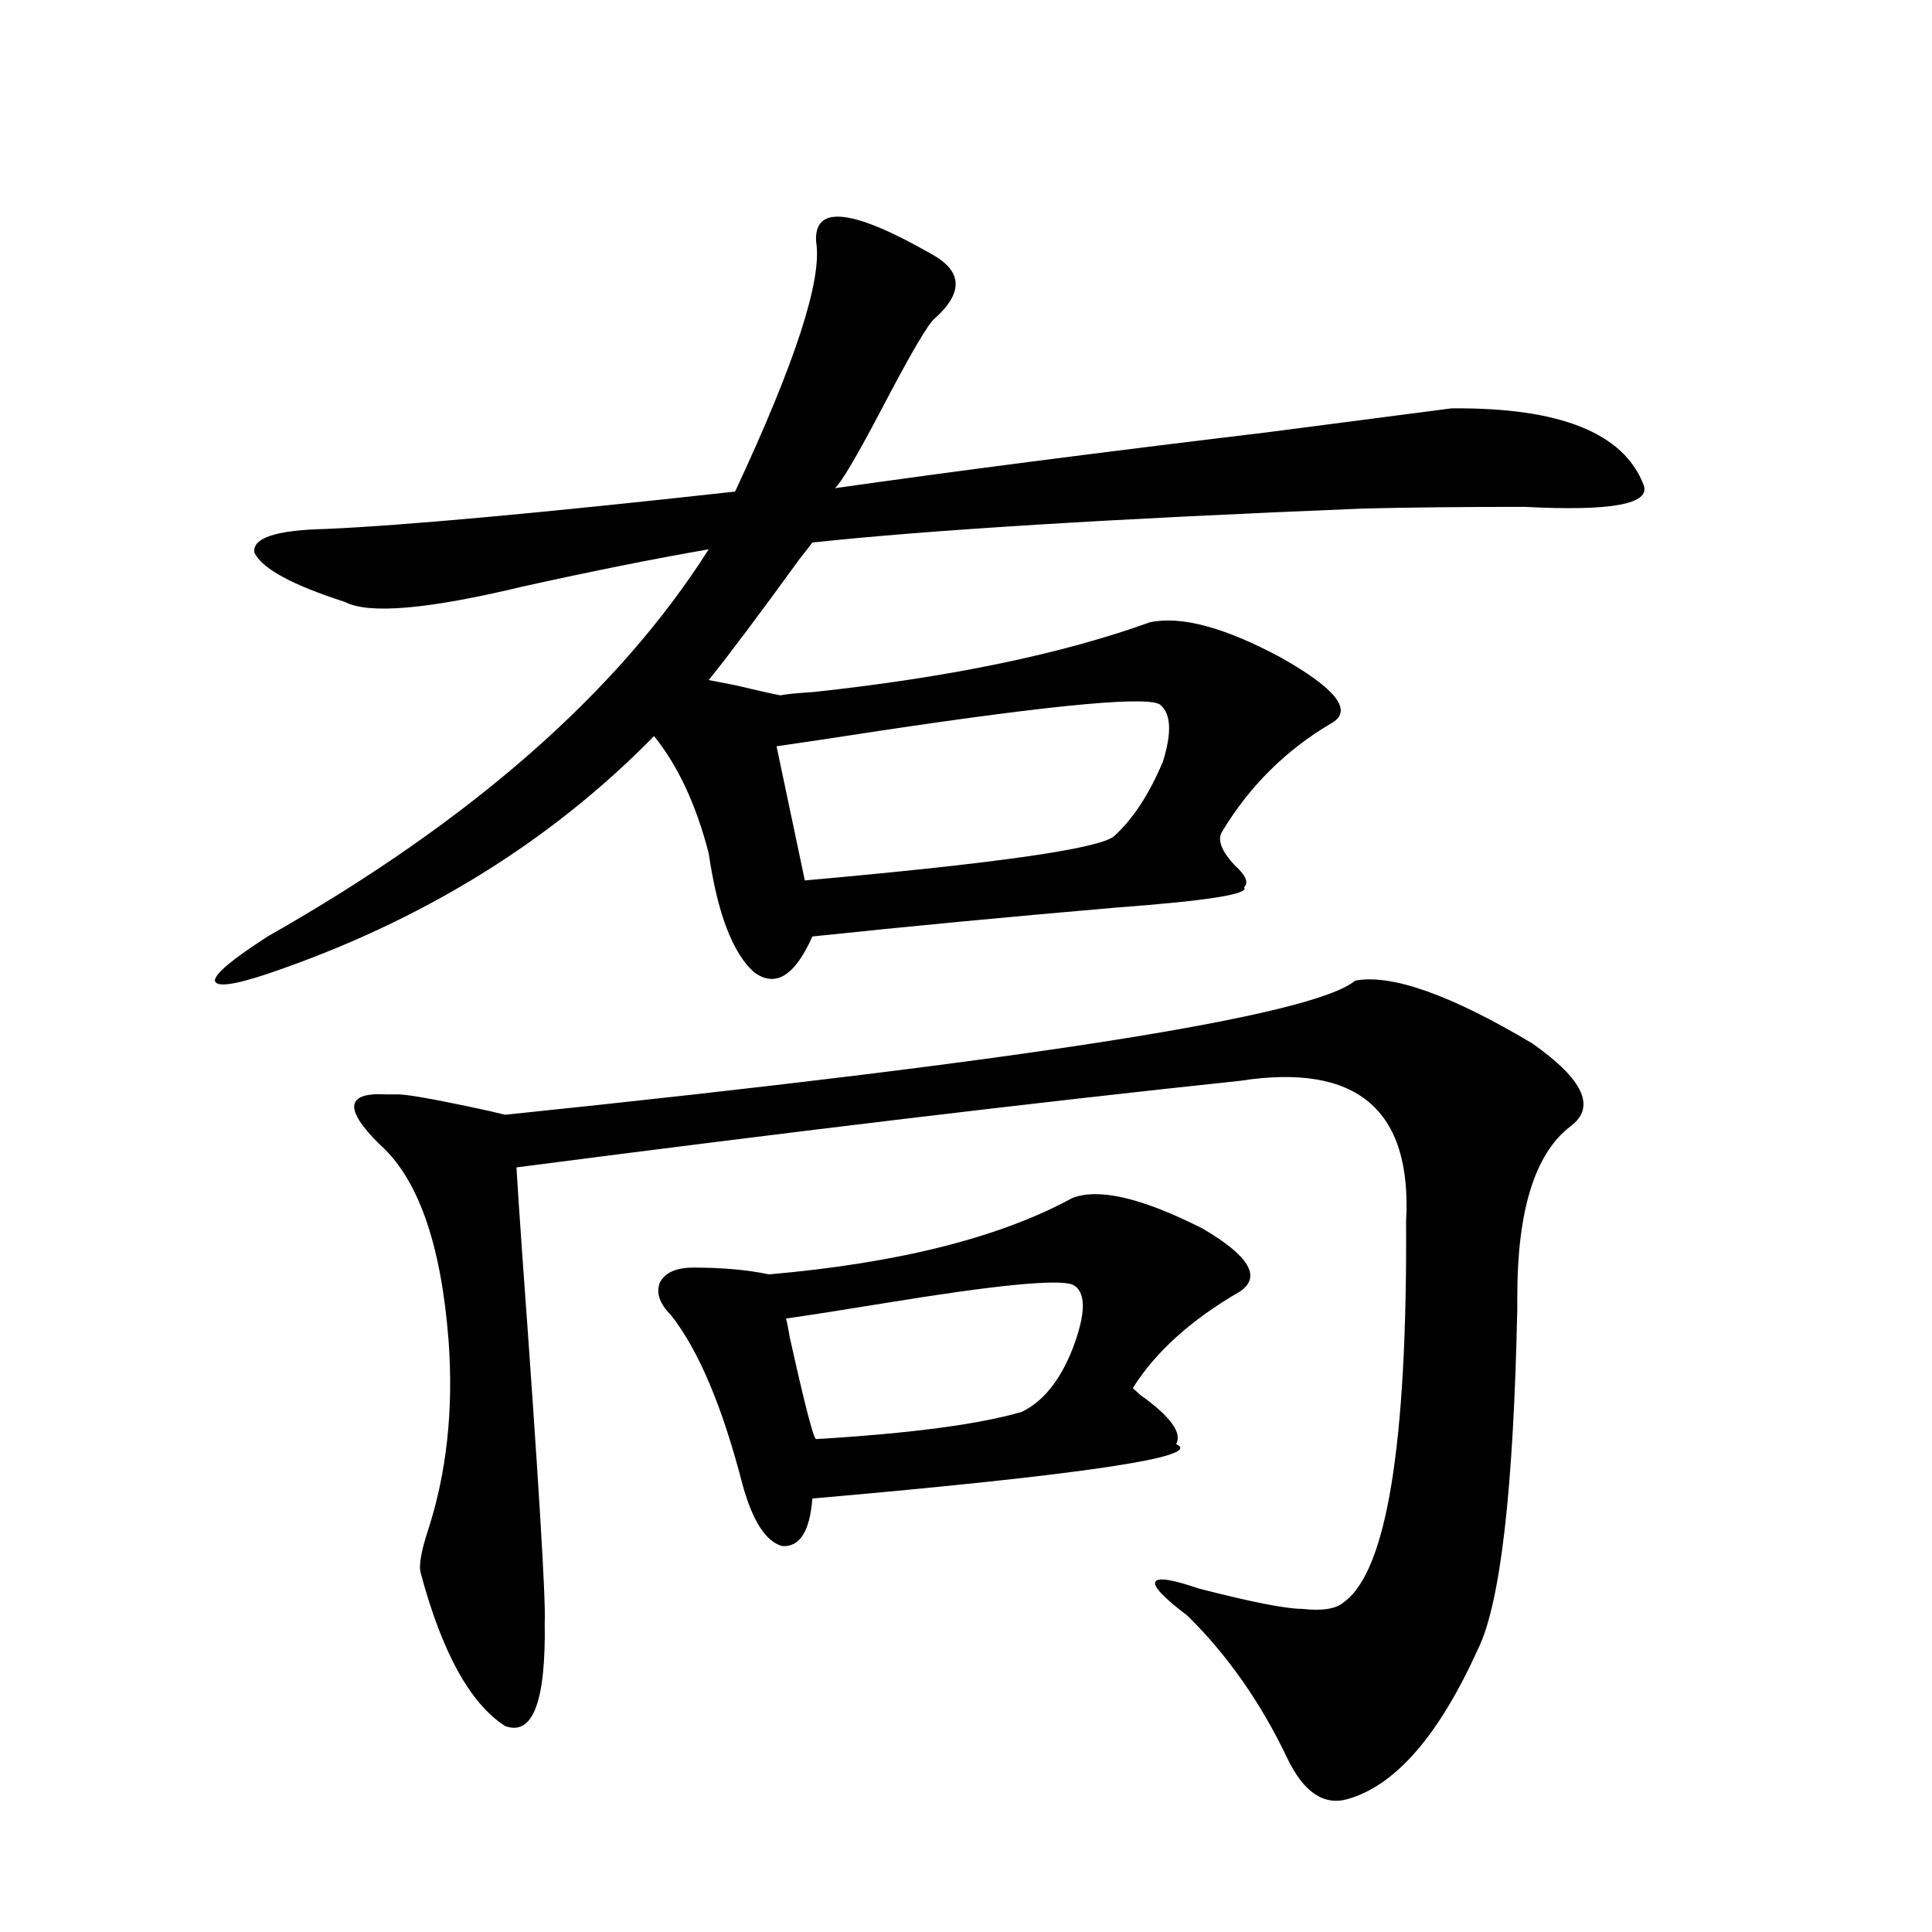
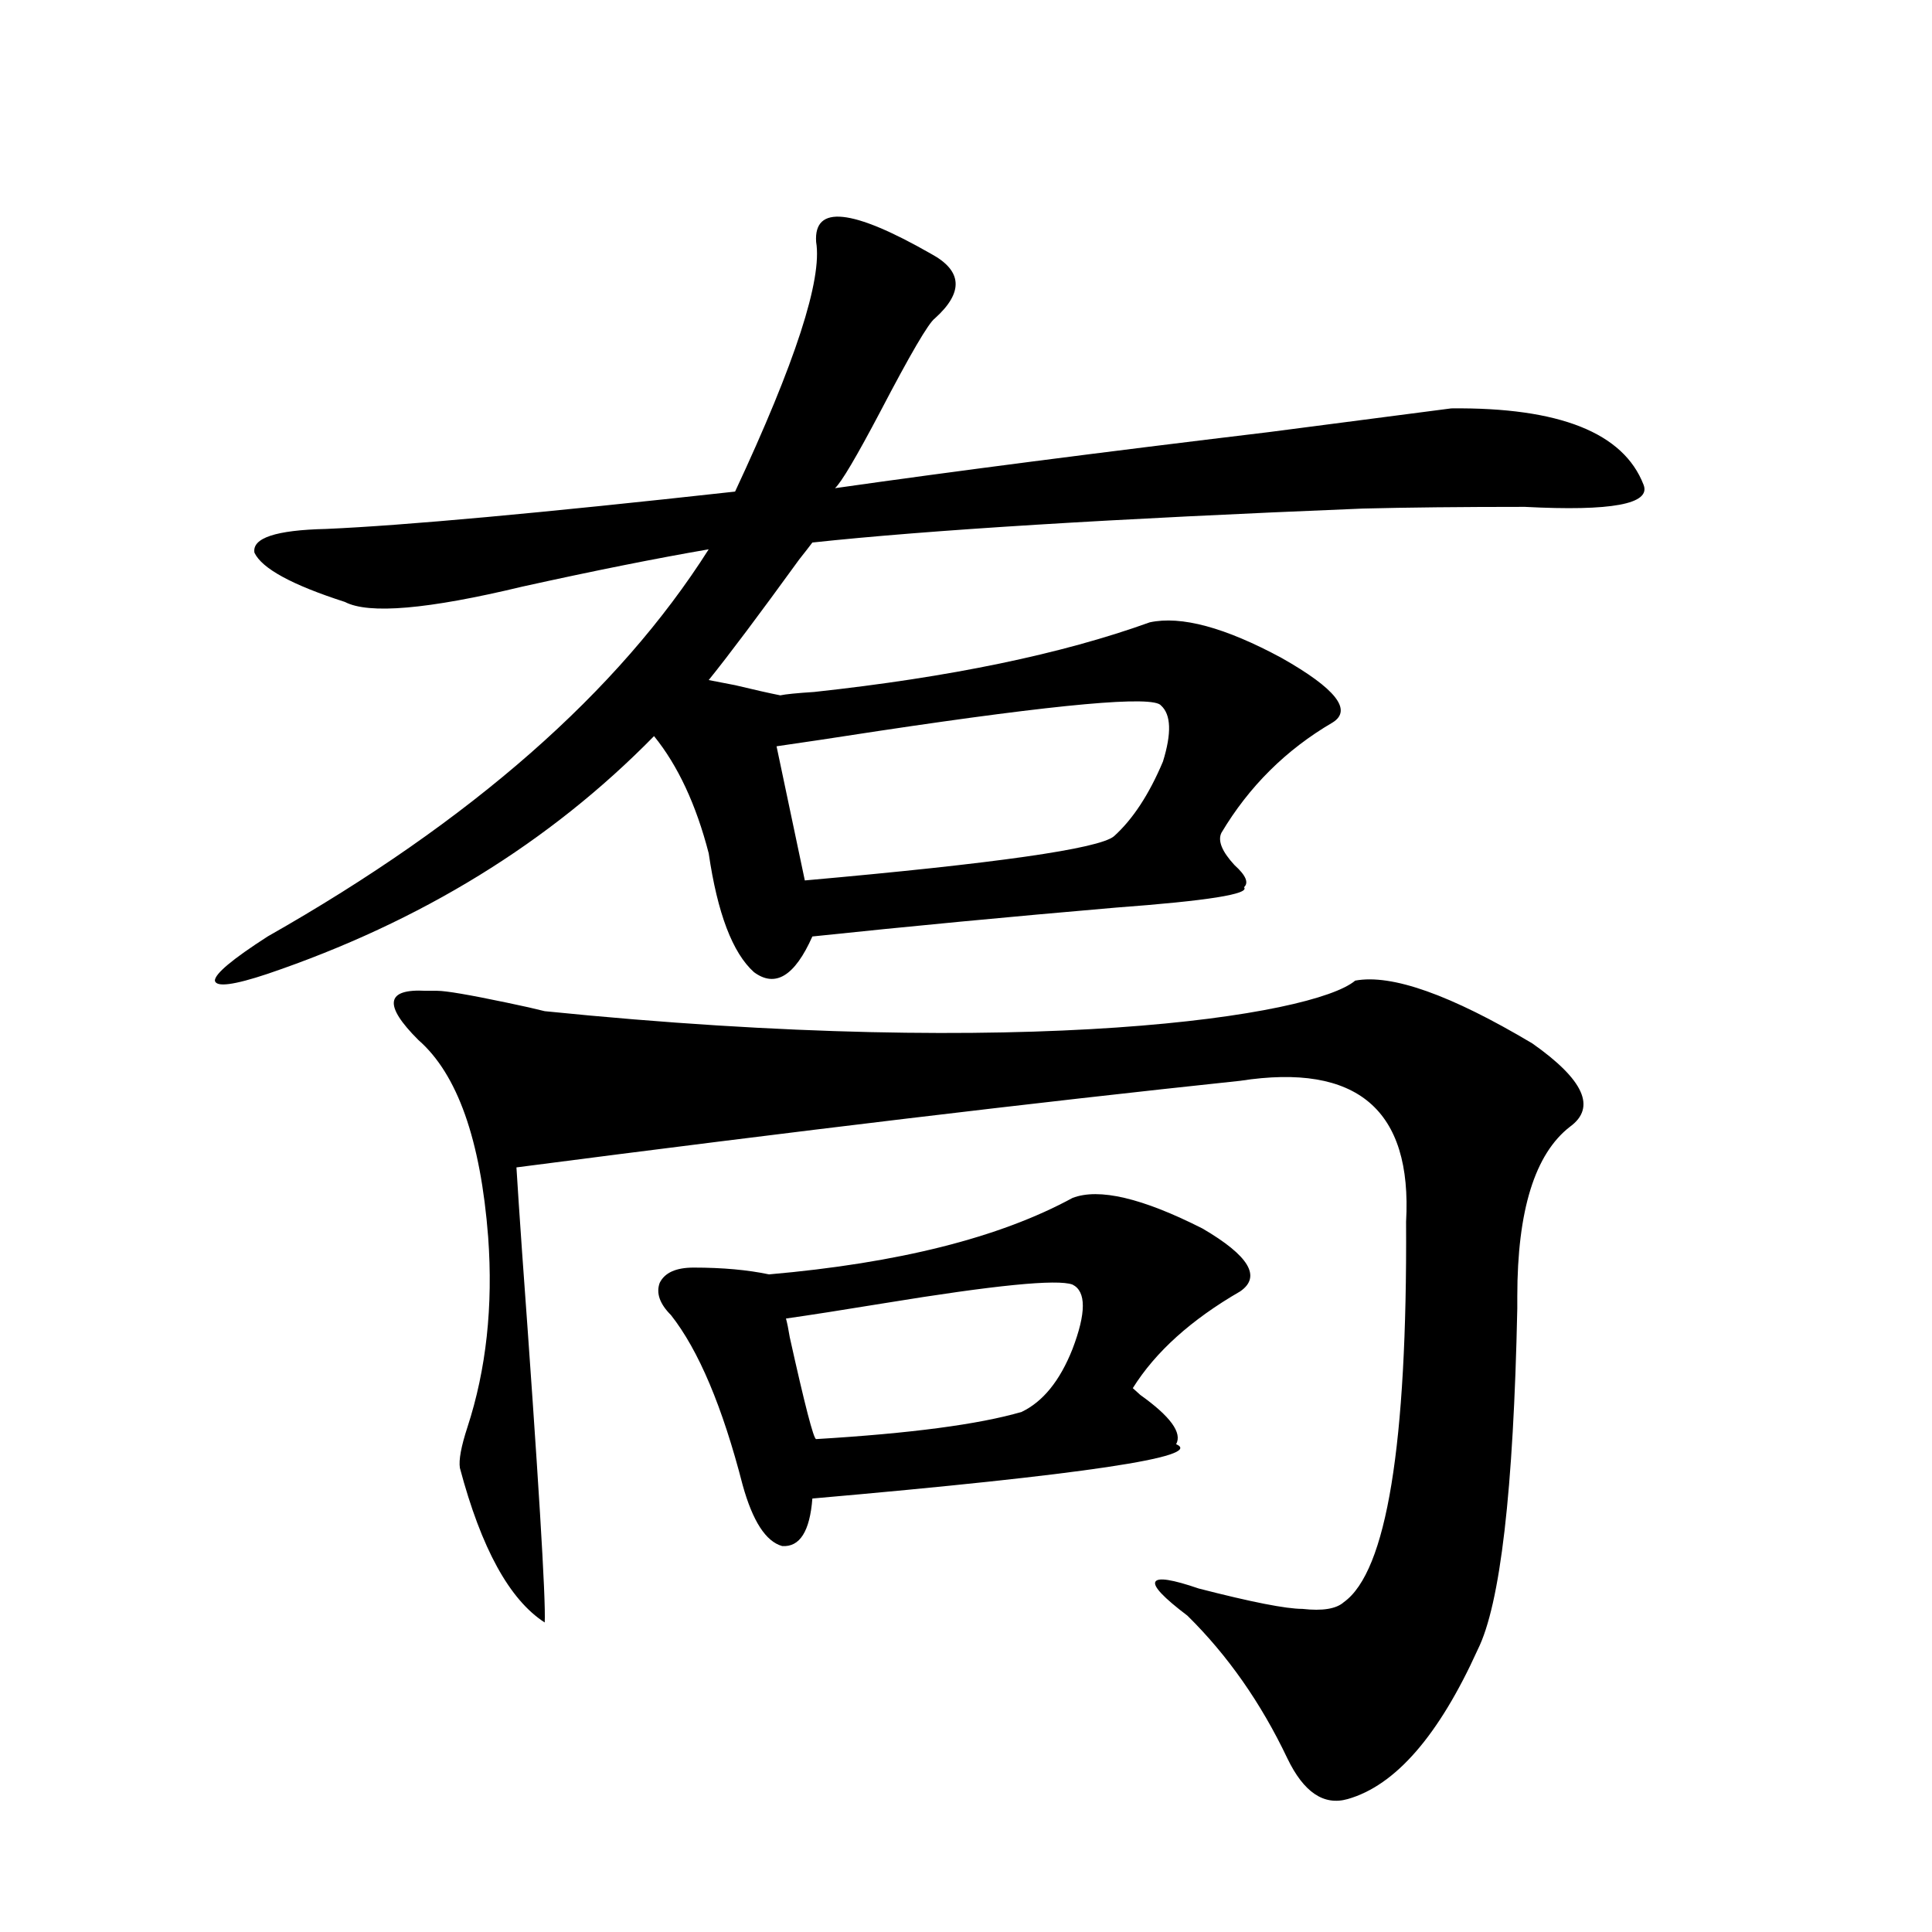
<svg xmlns="http://www.w3.org/2000/svg" version="1.1" id="图层_1" x="0px" y="0px" width="1000px" height="1000px" viewBox="0 0 1000 1000" enable-background="new 0 0 1000 1000" xml:space="preserve">
-   <path d="M422.429,125.242c-1.311-19.336,18.536-17.275,59.511,6.152c16.25,8.789,16.905,19.927,1.951,33.398  c-3.262,2.349-12.683,18.457-28.292,48.34c-12.363,23.442-20.167,36.626-23.414,39.551c61.782-8.789,136.582-18.457,224.385-29.004  c40.319-5.273,71.858-9.365,94.632-12.305c55.928-0.576,89.098,12.607,99.51,39.551c3.902,9.971-16.585,13.774-61.462,11.426  c-33.17,0-61.142,0.303-83.9,0.879c-130.088,5.273-225.04,11.138-284.871,17.578c-1.311,1.758-3.582,4.697-6.829,8.789  c-20.823,28.716-36.432,49.521-46.828,62.402c3.247,0.591,7.805,1.47,13.658,2.637c9.756,2.349,17.561,4.106,23.414,5.273  c2.591-0.576,8.445-1.167,17.561-1.758c70.242-7.607,128.122-19.624,173.654-36.035c16.25-3.516,39.023,2.637,68.291,18.457  c27.957,15.82,36.737,26.958,26.341,33.398c-24.07,14.063-43.261,33.11-57.56,57.129c-1.951,4.106,0.32,9.668,6.829,16.699  c5.854,5.273,7.469,9.092,4.878,11.426c3.247,3.516-18.871,7.031-66.34,10.547c-54.633,4.697-106.994,9.668-157.069,14.941  c-9.116,20.518-19.192,26.67-30.243,18.457c-11.067-9.956-18.872-30.459-23.414-61.523c-6.509-25.186-15.945-45.4-28.292-60.645  c-53.993,55.083-120.653,96.104-199.995,123.047c-17.561,5.864-26.676,7.031-27.316,3.516c0-3.516,9.1-11.123,27.316-22.852  c105.363-59.766,181.459-126.563,228.287-200.391c-27.316,4.697-59.511,11.138-96.583,19.336  c-48.779,11.729-79.358,14.365-91.705,7.91c-27.316-8.789-42.926-17.275-46.828-25.488c-1.311-7.607,11.052-11.714,37.072-12.305  c40.319-1.758,110.881-8.198,211.702-19.336C411.698,187.645,425.676,144.578,422.429,125.242z M701.447,507.566  c18.856-3.516,49.42,7.334,91.705,32.52c26.661,18.76,33.17,33.11,19.512,43.066c-18.216,14.063-27.316,43.369-27.316,87.891  c0,2.939,0,4.985,0,6.152c-1.951,94.346-8.78,153.232-20.487,176.66c-20.167,44.522-42.606,70.313-67.315,77.344  c-12.363,3.516-22.774-3.516-31.219-21.094c-13.658-28.715-30.899-53.324-51.706-73.828c-12.363-9.365-17.896-15.229-16.585-17.578  c1.296-2.334,8.78-1.167,22.438,3.516c27.316,7.031,45.197,10.547,53.657,10.547c10.396,1.168,17.561,0,21.463-3.516  c22.103-15.82,32.835-81.436,32.194-196.875c3.247-58.008-25.365-82.314-85.852-72.949  c-105.363,11.138-230.238,26.079-374.625,44.824c0.64,10.547,1.616,25.2,2.927,43.945c8.445,116.016,12.347,179.888,11.707,191.602  c0.64,41.007-6.189,58.887-20.487,53.613c-18.216-11.728-32.85-38.383-43.901-79.98c-0.656-4.092,0.64-11.123,3.902-21.094  c9.756-29.883,13.323-62.69,10.731-98.438c-3.902-50.386-15.945-84.375-36.097-101.953c-18.216-18.154-16.92-26.655,3.902-25.488  c2.591,0,4.542,0,5.854,0c4.542,0,16.585,2.061,36.097,6.152c8.445,1.758,14.954,3.228,19.512,4.395  C533.311,548.875,679.984,525.735,701.447,507.566z M555.109,620.066c13.658-5.273,36.097,0,67.315,15.82  c24.054,14.063,30.563,24.912,19.512,32.52c-25.365,14.653-43.901,31.353-55.608,50.098c0.64,0.591,1.951,1.758,3.902,3.516  c15.609,11.138,21.783,19.639,18.536,25.488c14.954,6.455-47.804,15.82-188.288,28.125c-1.311,17.002-6.509,25.2-15.609,24.609  c-8.46-2.334-15.289-12.881-20.487-31.641c-10.411-40.43-22.774-69.722-37.072-87.891c-5.854-5.85-7.805-11.426-5.854-16.699  c2.591-5.273,8.445-7.91,17.561-7.91c14.954,0,27.957,1.182,39.023,3.516C465.02,653.768,517.381,640.584,555.109,620.066z   M600.961,365.184c-3.902-5.273-52.682-0.879-146.338,13.184c-22.774,3.516-40.334,6.152-52.682,7.91l14.634,69.434  c98.854-8.789,152.191-16.396,159.996-22.852c9.756-8.789,18.201-21.67,25.365-38.672  C606.48,379.549,606.159,369.881,600.961,365.184z M555.109,664.891c-7.805-2.925-40.334,0.303-97.559,9.668  c-21.463,3.516-38.383,6.152-50.73,7.91c0.64,2.349,1.296,5.576,1.951,9.668c7.805,35.156,12.347,52.734,13.658,52.734  c48.779-2.925,84.22-7.607,106.339-14.063c11.052-5.273,19.832-16.108,26.341-32.52  C562.258,679.544,562.258,668.406,555.109,664.891z" />
+   <path d="M422.429,125.242c-1.311-19.336,18.536-17.275,59.511,6.152c16.25,8.789,16.905,19.927,1.951,33.398  c-3.262,2.349-12.683,18.457-28.292,48.34c-12.363,23.442-20.167,36.626-23.414,39.551c61.782-8.789,136.582-18.457,224.385-29.004  c40.319-5.273,71.858-9.365,94.632-12.305c55.928-0.576,89.098,12.607,99.51,39.551c3.902,9.971-16.585,13.774-61.462,11.426  c-33.17,0-61.142,0.303-83.9,0.879c-130.088,5.273-225.04,11.138-284.871,17.578c-1.311,1.758-3.582,4.697-6.829,8.789  c-20.823,28.716-36.432,49.521-46.828,62.402c3.247,0.591,7.805,1.47,13.658,2.637c9.756,2.349,17.561,4.106,23.414,5.273  c2.591-0.576,8.445-1.167,17.561-1.758c70.242-7.607,128.122-19.624,173.654-36.035c16.25-3.516,39.023,2.637,68.291,18.457  c27.957,15.82,36.737,26.958,26.341,33.398c-24.07,14.063-43.261,33.11-57.56,57.129c-1.951,4.106,0.32,9.668,6.829,16.699  c5.854,5.273,7.469,9.092,4.878,11.426c3.247,3.516-18.871,7.031-66.34,10.547c-54.633,4.697-106.994,9.668-157.069,14.941  c-9.116,20.518-19.192,26.67-30.243,18.457c-11.067-9.956-18.872-30.459-23.414-61.523c-6.509-25.186-15.945-45.4-28.292-60.645  c-53.993,55.083-120.653,96.104-199.995,123.047c-17.561,5.864-26.676,7.031-27.316,3.516c0-3.516,9.1-11.123,27.316-22.852  c105.363-59.766,181.459-126.563,228.287-200.391c-27.316,4.697-59.511,11.138-96.583,19.336  c-48.779,11.729-79.358,14.365-91.705,7.91c-27.316-8.789-42.926-17.275-46.828-25.488c-1.311-7.607,11.052-11.714,37.072-12.305  c40.319-1.758,110.881-8.198,211.702-19.336C411.698,187.645,425.676,144.578,422.429,125.242z M701.447,507.566  c18.856-3.516,49.42,7.334,91.705,32.52c26.661,18.76,33.17,33.11,19.512,43.066c-18.216,14.063-27.316,43.369-27.316,87.891  c0,2.939,0,4.985,0,6.152c-1.951,94.346-8.78,153.232-20.487,176.66c-20.167,44.522-42.606,70.313-67.315,77.344  c-12.363,3.516-22.774-3.516-31.219-21.094c-13.658-28.715-30.899-53.324-51.706-73.828c-12.363-9.365-17.896-15.229-16.585-17.578  c1.296-2.334,8.78-1.167,22.438,3.516c27.316,7.031,45.197,10.547,53.657,10.547c10.396,1.168,17.561,0,21.463-3.516  c22.103-15.82,32.835-81.436,32.194-196.875c3.247-58.008-25.365-82.314-85.852-72.949  c-105.363,11.138-230.238,26.079-374.625,44.824c0.64,10.547,1.616,25.2,2.927,43.945c8.445,116.016,12.347,179.888,11.707,191.602  c-18.216-11.728-32.85-38.383-43.901-79.98c-0.656-4.092,0.64-11.123,3.902-21.094  c9.756-29.883,13.323-62.69,10.731-98.438c-3.902-50.386-15.945-84.375-36.097-101.953c-18.216-18.154-16.92-26.655,3.902-25.488  c2.591,0,4.542,0,5.854,0c4.542,0,16.585,2.061,36.097,6.152c8.445,1.758,14.954,3.228,19.512,4.395  C533.311,548.875,679.984,525.735,701.447,507.566z M555.109,620.066c13.658-5.273,36.097,0,67.315,15.82  c24.054,14.063,30.563,24.912,19.512,32.52c-25.365,14.653-43.901,31.353-55.608,50.098c0.64,0.591,1.951,1.758,3.902,3.516  c15.609,11.138,21.783,19.639,18.536,25.488c14.954,6.455-47.804,15.82-188.288,28.125c-1.311,17.002-6.509,25.2-15.609,24.609  c-8.46-2.334-15.289-12.881-20.487-31.641c-10.411-40.43-22.774-69.722-37.072-87.891c-5.854-5.85-7.805-11.426-5.854-16.699  c2.591-5.273,8.445-7.91,17.561-7.91c14.954,0,27.957,1.182,39.023,3.516C465.02,653.768,517.381,640.584,555.109,620.066z   M600.961,365.184c-3.902-5.273-52.682-0.879-146.338,13.184c-22.774,3.516-40.334,6.152-52.682,7.91l14.634,69.434  c98.854-8.789,152.191-16.396,159.996-22.852c9.756-8.789,18.201-21.67,25.365-38.672  C606.48,379.549,606.159,369.881,600.961,365.184z M555.109,664.891c-7.805-2.925-40.334,0.303-97.559,9.668  c-21.463,3.516-38.383,6.152-50.73,7.91c0.64,2.349,1.296,5.576,1.951,9.668c7.805,35.156,12.347,52.734,13.658,52.734  c48.779-2.925,84.22-7.607,106.339-14.063c11.052-5.273,19.832-16.108,26.341-32.52  C562.258,679.544,562.258,668.406,555.109,664.891z" />
</svg>